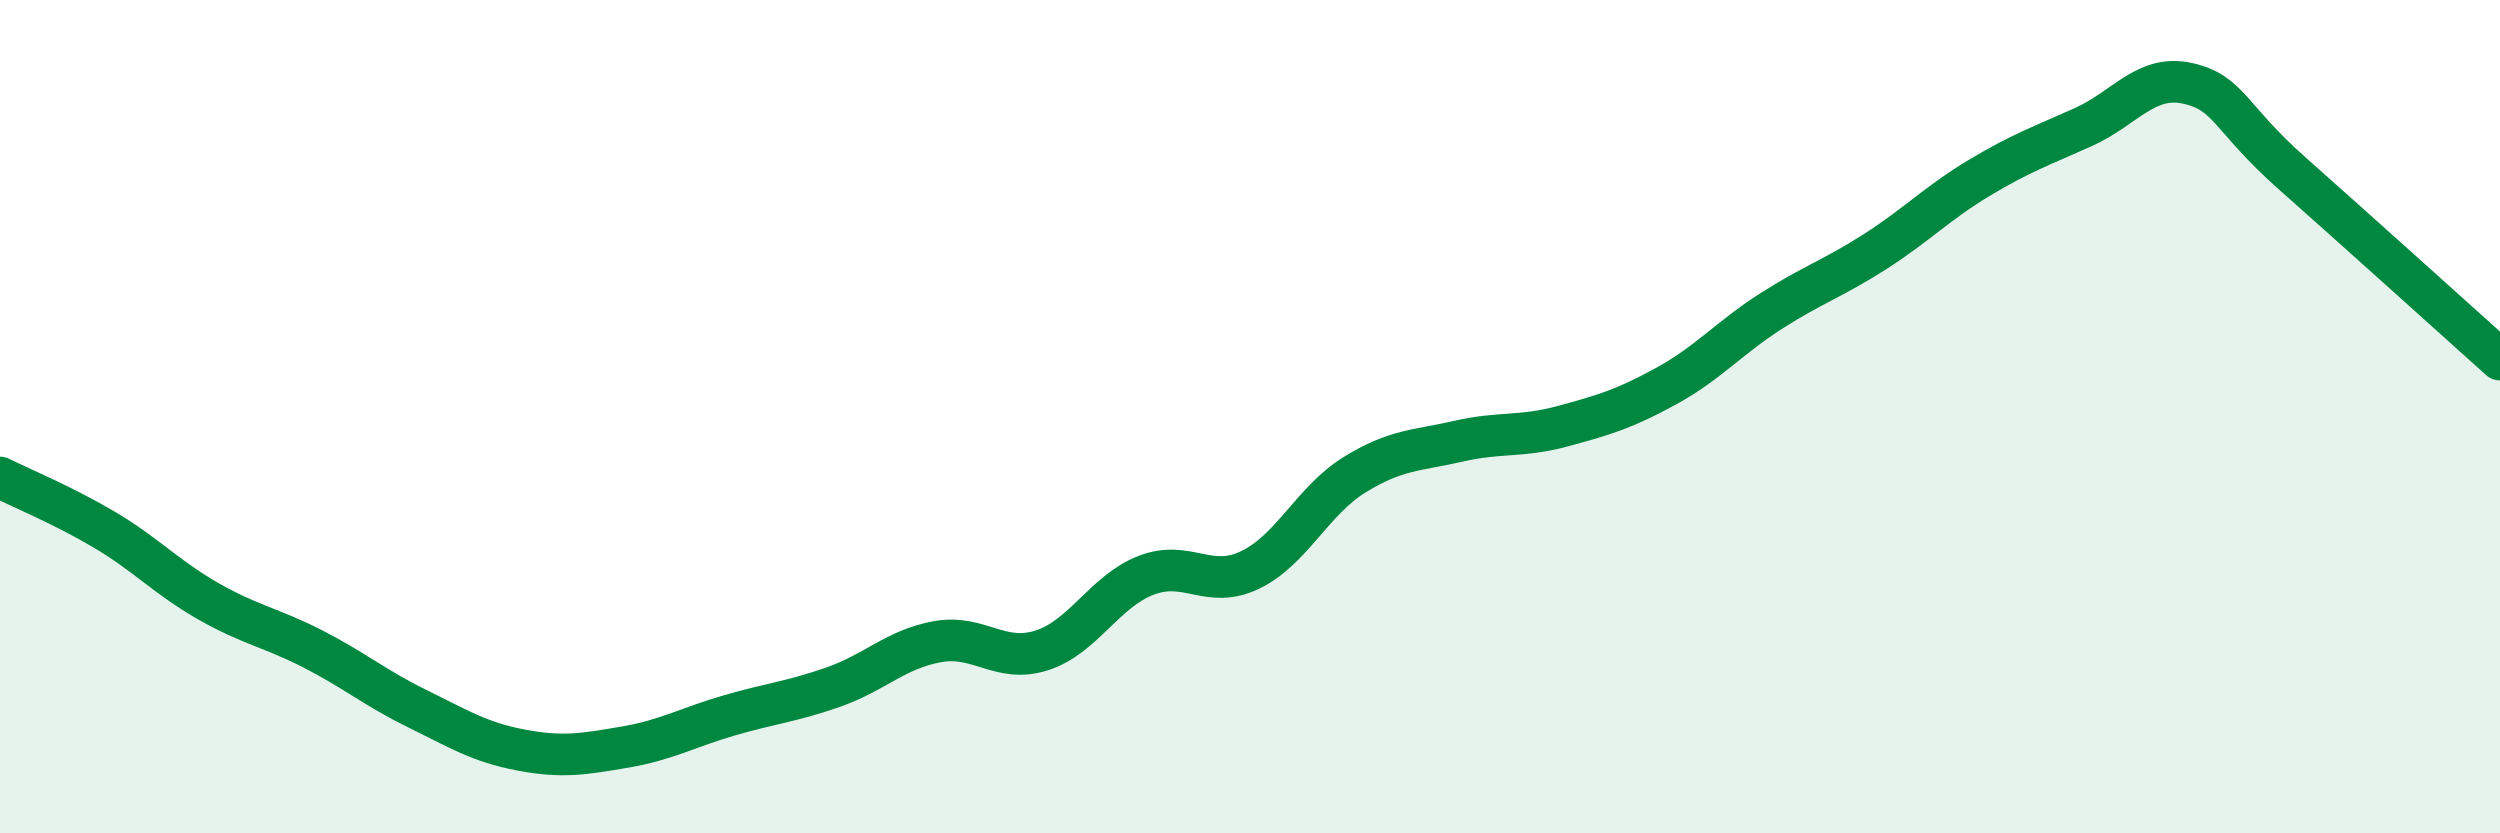
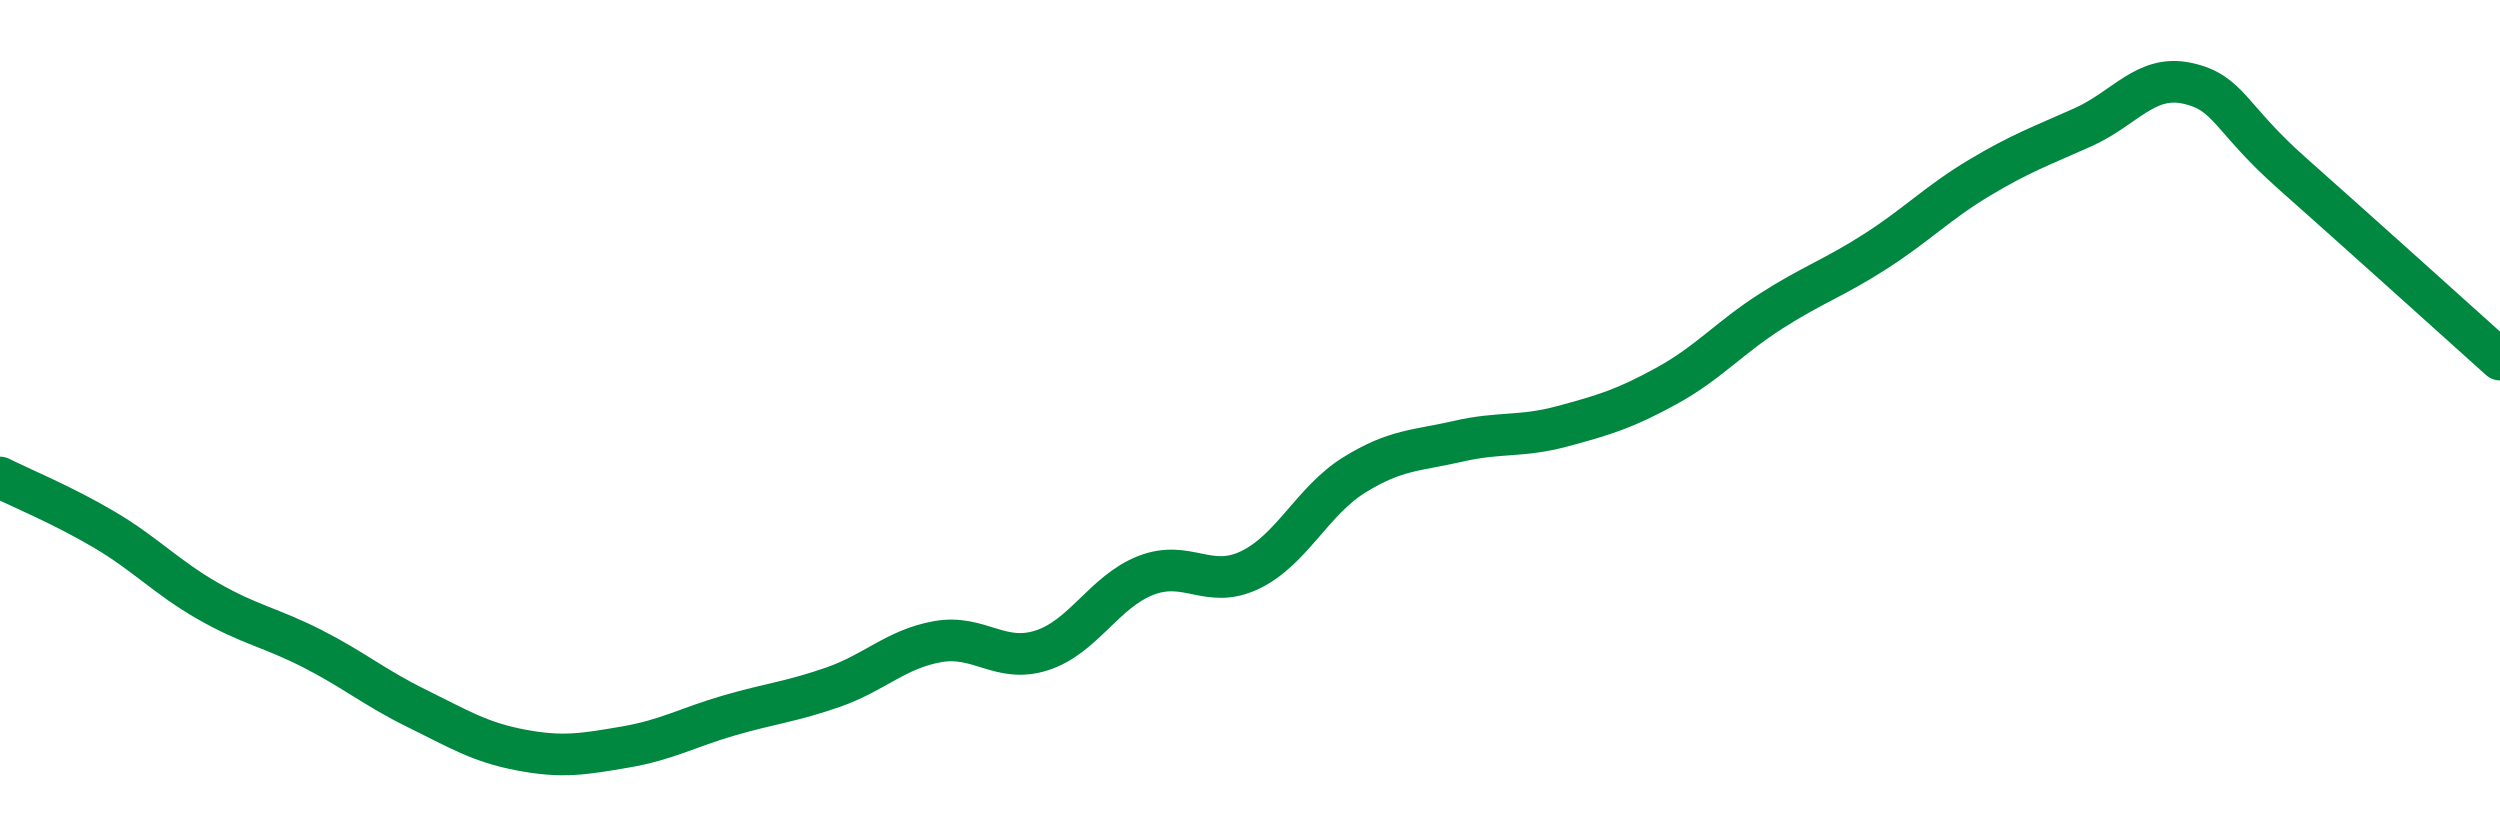
<svg xmlns="http://www.w3.org/2000/svg" width="60" height="20" viewBox="0 0 60 20">
-   <path d="M 0,11.46 C 0.5,11.71 1.5,12.12 2.5,12.71 C 3.5,13.3 4,13.86 5,14.43 C 6,15 6.5,15.06 7.5,15.57 C 8.5,16.08 9,16.51 10,17 C 11,17.49 11.5,17.81 12.5,18 C 13.5,18.19 14,18.1 15,17.93 C 16,17.76 16.5,17.46 17.5,17.17 C 18.5,16.88 19,16.84 20,16.49 C 21,16.14 21.5,15.58 22.5,15.4 C 23.5,15.22 24,15.93 25,15.61 C 26,15.29 26.5,14.2 27.5,13.81 C 28.5,13.42 29,14.16 30,13.68 C 31,13.2 31.5,12.02 32.5,11.4 C 33.5,10.78 34,10.82 35,10.59 C 36,10.36 36.5,10.5 37.5,10.23 C 38.5,9.96 39,9.81 40,9.26 C 41,8.71 41.5,8.11 42.5,7.47 C 43.5,6.83 44,6.68 45,6.04 C 46,5.4 46.5,4.87 47.5,4.27 C 48.5,3.67 49,3.5 50,3.05 C 51,2.6 51.5,1.78 52.5,2 C 53.5,2.22 53.5,2.82 55,4.15 C 56.5,5.48 59,7.73 60,8.63L60 20L0 20Z" fill="#008740" opacity="0.1" stroke-linecap="round" stroke-linejoin="round" />
  <path d="M 0,11.46 C 0.5,11.71 1.5,12.12 2.5,12.71 C 3.5,13.3 4,13.86 5,14.43 C 6,15 6.5,15.06 7.5,15.57 C 8.5,16.08 9,16.51 10,17 C 11,17.49 11.5,17.81 12.5,18 C 13.5,18.19 14,18.1 15,17.93 C 16,17.76 16.5,17.46 17.5,17.17 C 18.5,16.88 19,16.84 20,16.49 C 21,16.14 21.5,15.58 22.5,15.4 C 23.5,15.22 24,15.93 25,15.61 C 26,15.29 26.5,14.2 27.5,13.81 C 28.5,13.42 29,14.16 30,13.68 C 31,13.2 31.5,12.02 32.5,11.4 C 33.5,10.78 34,10.82 35,10.59 C 36,10.36 36.5,10.5 37.5,10.23 C 38.5,9.96 39,9.81 40,9.26 C 41,8.71 41.5,8.11 42.5,7.47 C 43.5,6.83 44,6.68 45,6.04 C 46,5.4 46.5,4.87 47.5,4.27 C 48.5,3.67 49,3.5 50,3.05 C 51,2.6 51.5,1.78 52.5,2 C 53.5,2.22 53.5,2.82 55,4.15 C 56.5,5.48 59,7.73 60,8.63" stroke="#008740" stroke-width="1" fill="none" stroke-linecap="round" stroke-linejoin="round" />
</svg>